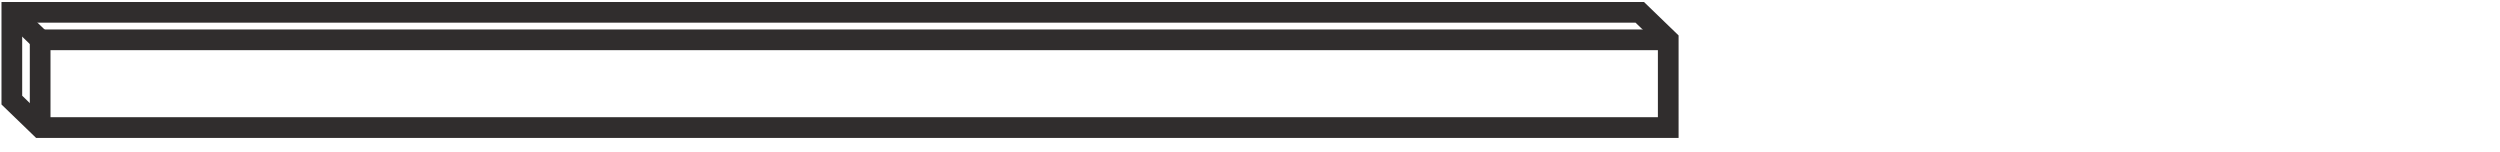
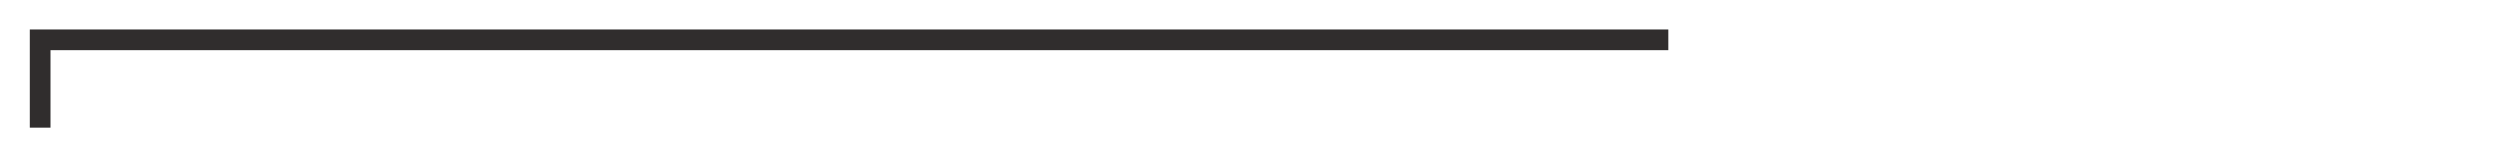
<svg xmlns="http://www.w3.org/2000/svg" xml:space="preserve" style="enable-background:new 0 0 150.99 9.17;" viewBox="0 0 150.99 9.17" y="0px" x="0px" id="Layer_1" version="1.1">
  <style type="text/css">
	.st0{fill:none;stroke:#231F20;stroke-width:1.25;stroke-miterlimit:10;}
	.st1{fill:#302D2D;}
	.st2{fill:#FFFFFF;stroke:#231F20;stroke-width:1.25;stroke-miterlimit:10;}
	.st3{fill:none;stroke:#231F20;stroke-width:0.5;stroke-miterlimit:10;}
	.st4{fill:#FFFFFF;}
	.st5{fill:none;stroke:#231F20;stroke-miterlimit:10;}
</style>
  <g>
    <g>
-       <path d="M101.38,8.33H2.18L0.09,6.31V0.12h99.2l2.09,2.02V8.33z M2.68,7.08h97.45V2.67l-1.35-1.3H1.34v4.41L2.68,7.08    z" class="st1" />
-     </g>
+       </g>
    <g>
      <polygon points="3.05,7.71 1.8,7.71 1.8,1.78 100.76,1.78 100.76,3.03 3.05,3.03" class="st1" />
    </g>
    <g>
-       <rect height="2.39" width="1.25" class="st1" transform="matrix(0.695 -0.719 0.719 0.695 -0.653 1.609)" y="0.38" x="0.95" />
-     </g>
+       </g>
  </g>
</svg>